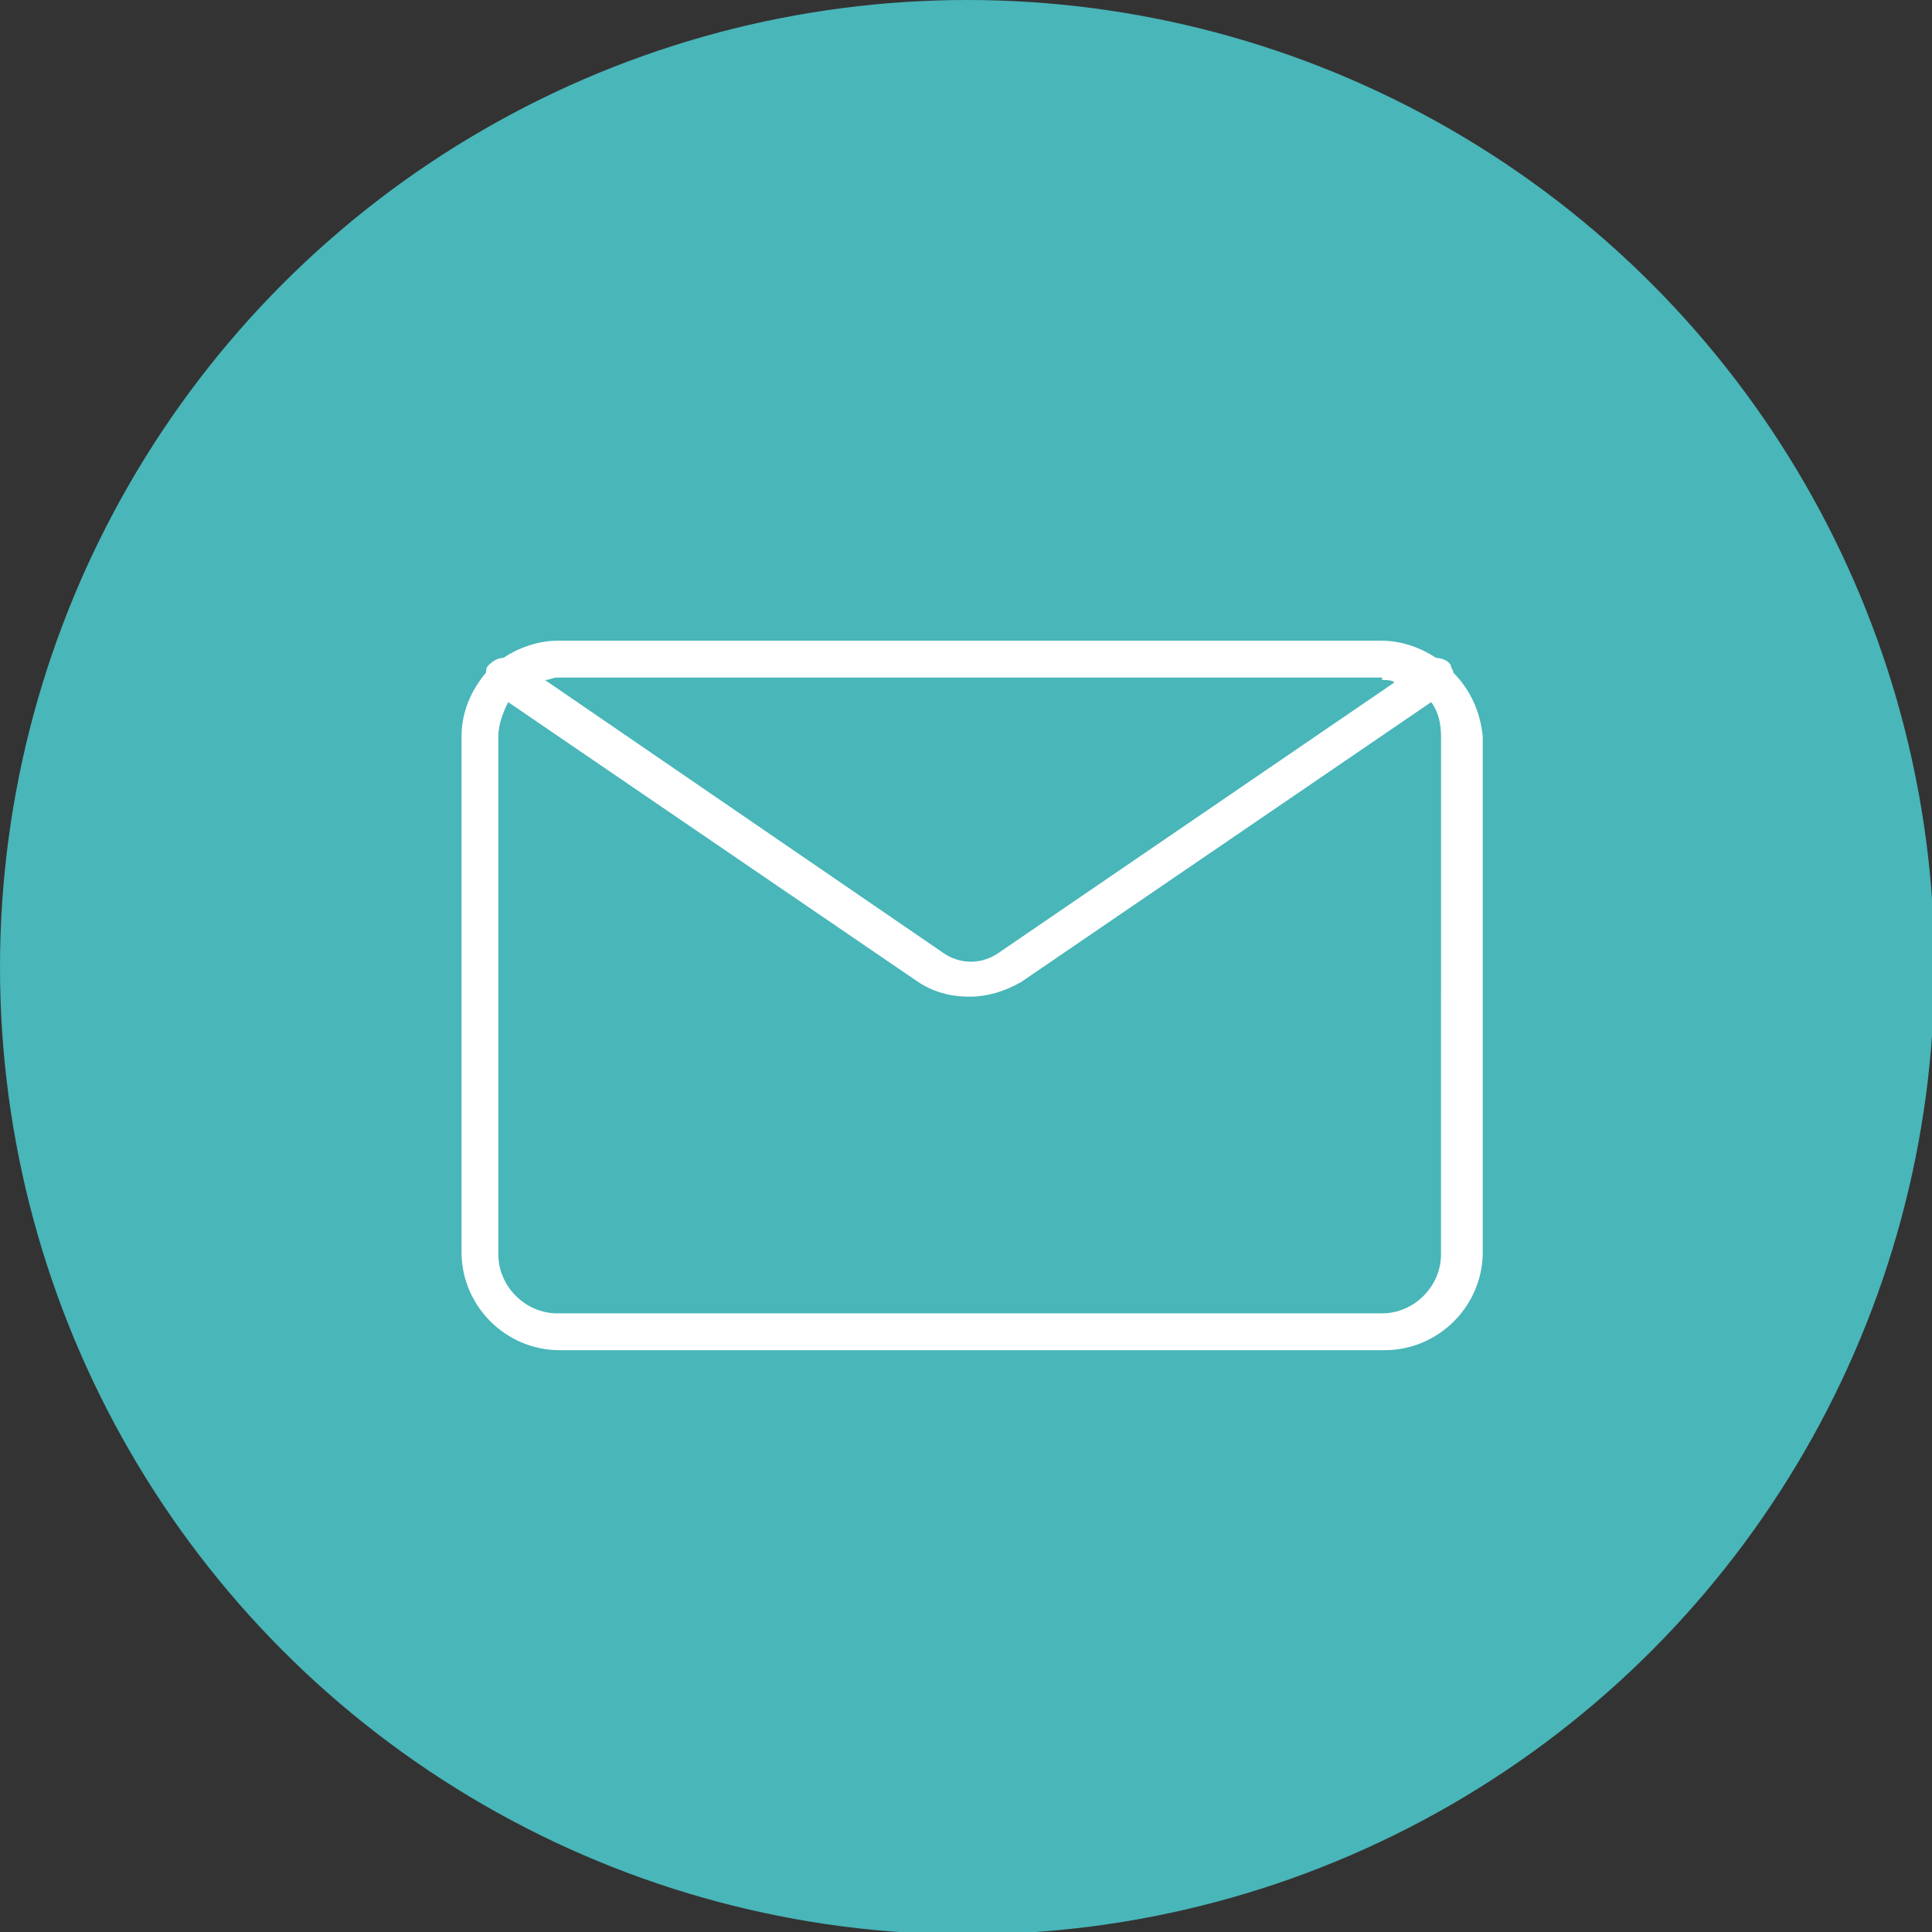
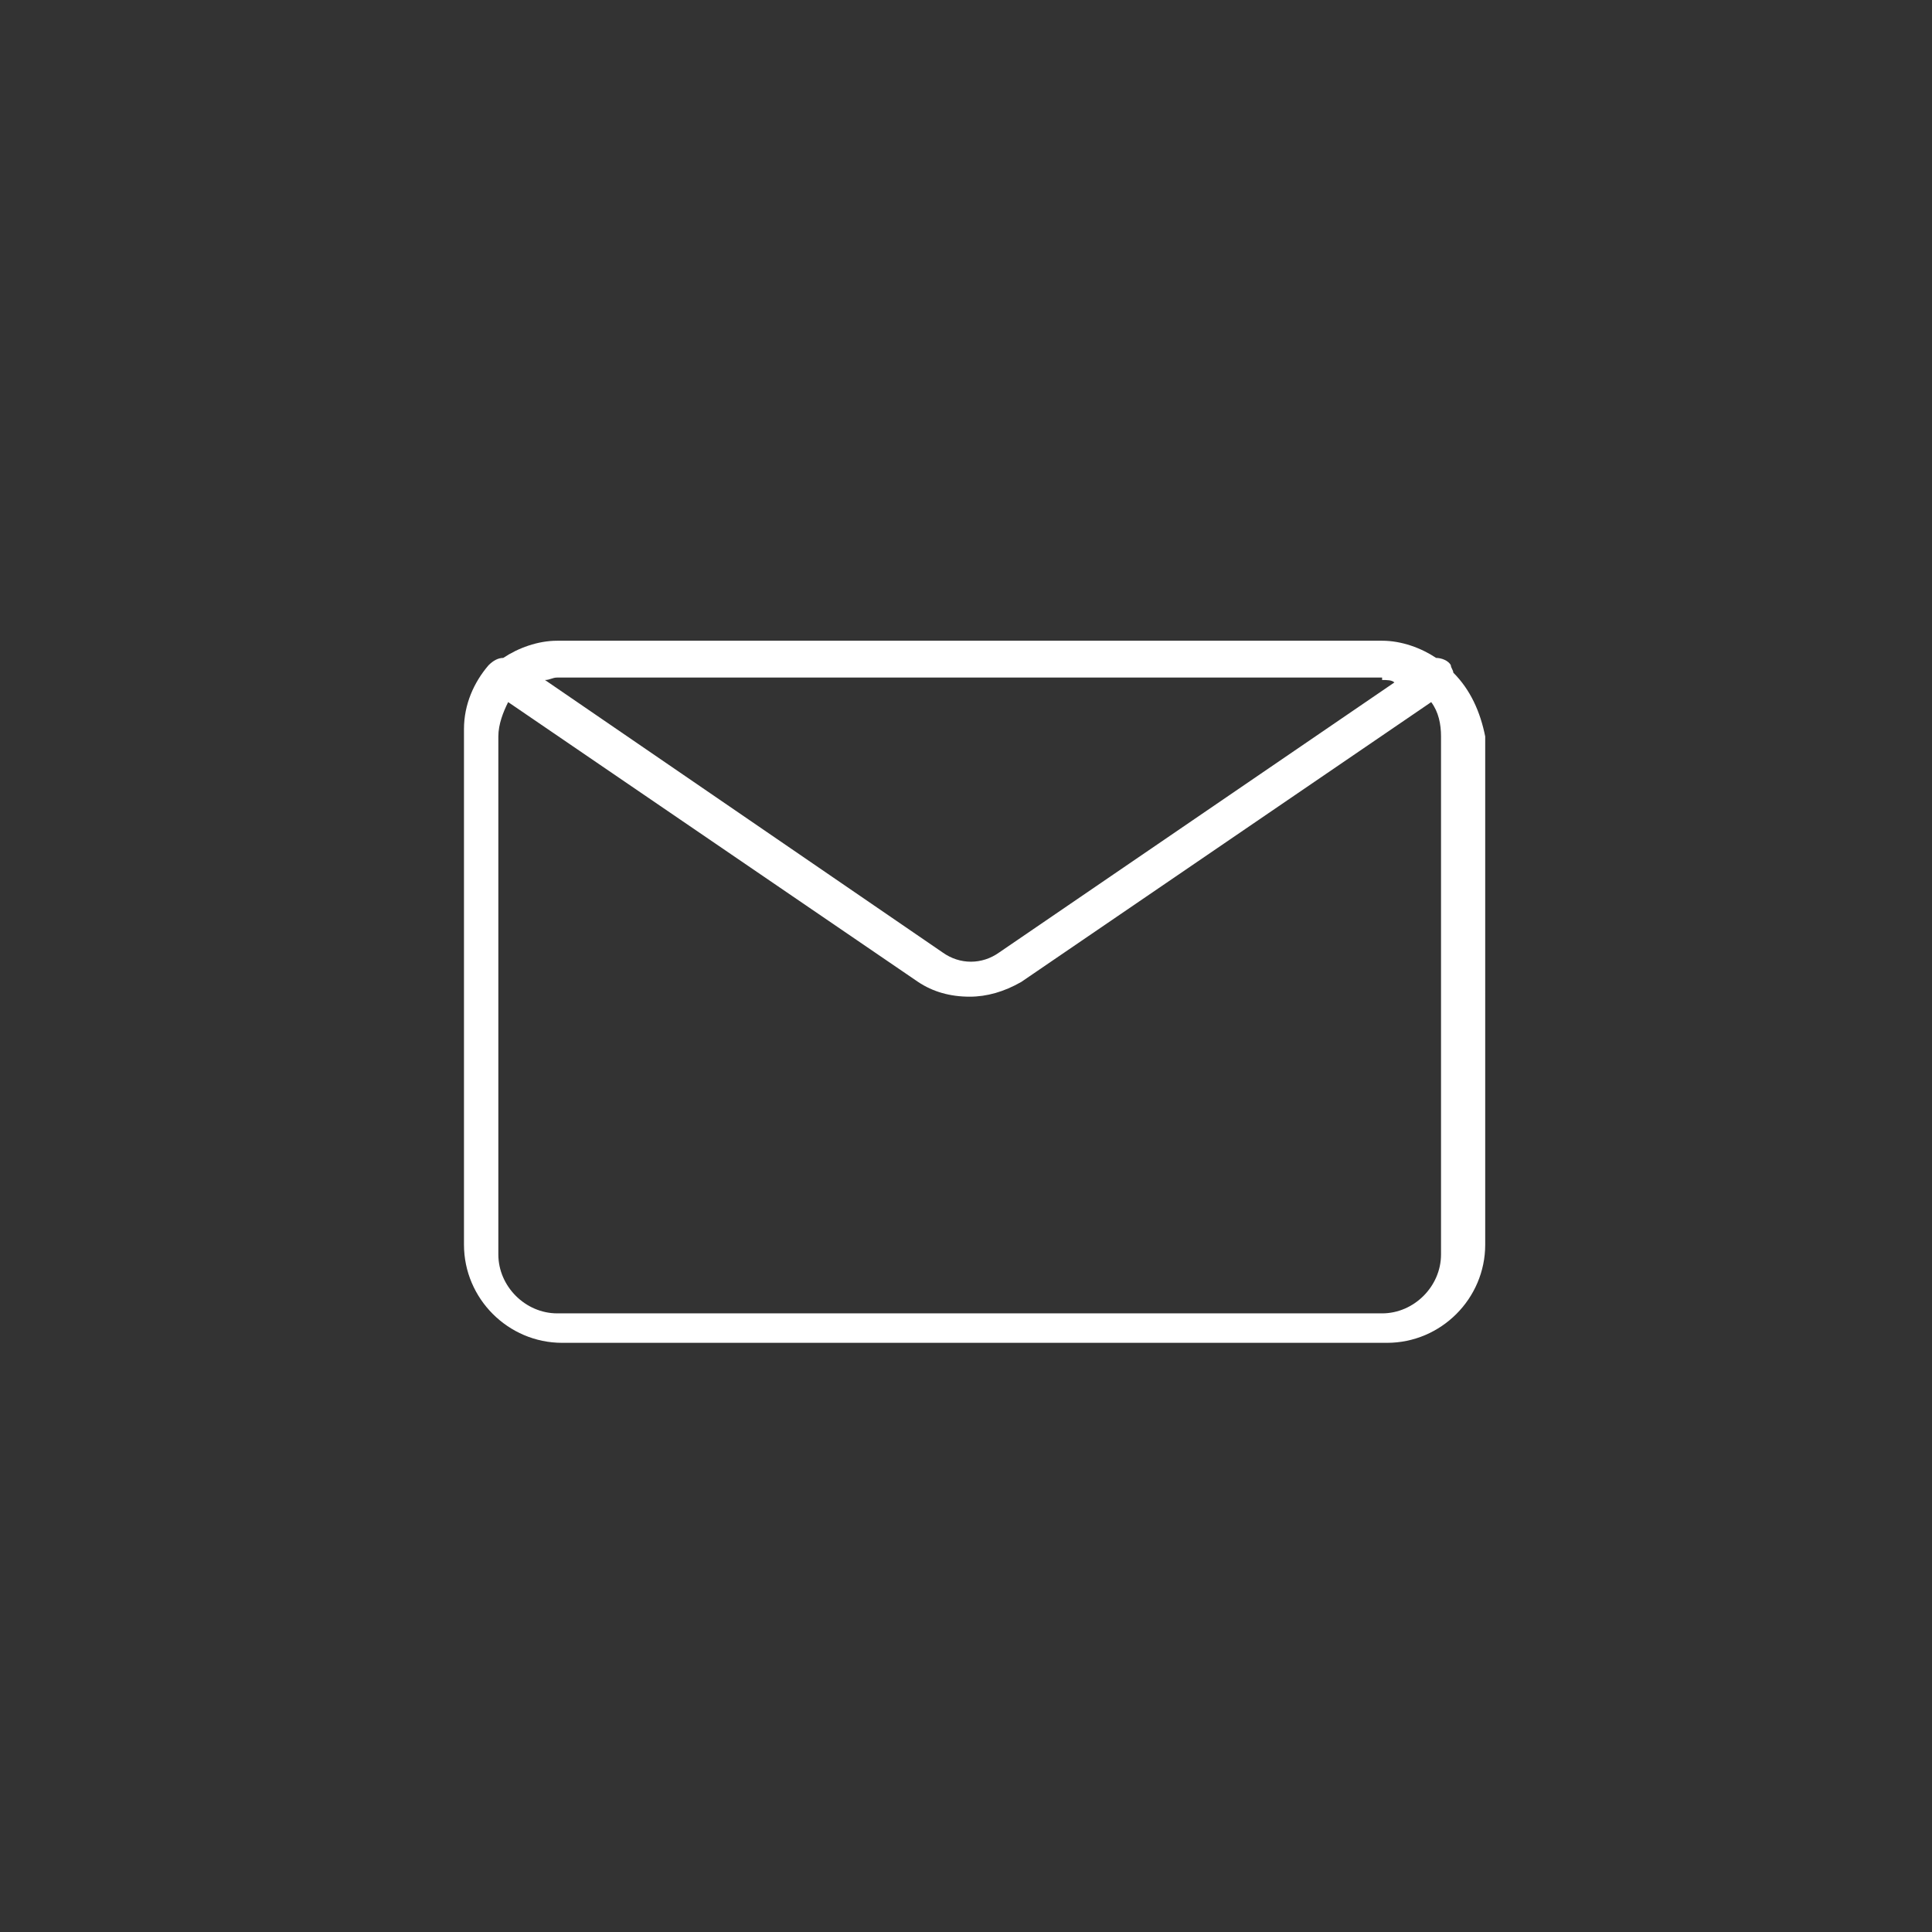
<svg xmlns="http://www.w3.org/2000/svg" version="1.1" id="圖層_1" x="0px" y="0px" viewBox="0 0 78.7 78.7" style="enable-background:new 0 0 78.7 78.7;" xml:space="preserve">
  <rect x="0" y="0" width="78.7" height="78.7" fill="#333333" stroke="none" />
  <style type="text/css">
	.st0{fill:#49B6B9;}
	.st1{fill:#FFFFFF;}
</style>
-   <circle class="st0" cx="39.4" cy="39.4" r="39.4" />
-   <path class="st1" d="M59.2,27.4c0-0.1-0.1-0.2-0.1-0.3c-0.1-0.2-0.4-0.3-0.6-0.3c-0.6-0.4-1.4-0.7-2.2-0.7H22.7  c-0.8,0-1.6,0.3-2.2,0.7c-0.2,0-0.4,0.1-0.6,0.3c-0.1,0.1-0.1,0.2-0.1,0.3c-0.6,0.7-1,1.6-1,2.6v21c0,2.2,1.8,4,4,4h33.6  c2.2,0,4-1.8,4-4V30C60.3,29,59.9,28.1,59.2,27.4z M56.3,27.7c0.2,0,0.4,0,0.5,0.1L40.7,38.8c-0.7,0.5-1.6,0.5-2.3,0L22.2,27.7  c0.2,0,0.3-0.1,0.5-0.1H56.3z M58.7,51.1c0,1.3-1.1,2.4-2.4,2.4H22.7c-1.3,0-2.4-1.1-2.4-2.4V30c0-0.5,0.2-1,0.4-1.4l16.7,11.4  c0.6,0.4,1.3,0.6,2.1,0.6c0.7,0,1.4-0.2,2.1-0.6l16.7-11.4c0.3,0.4,0.4,0.9,0.4,1.4V51.1z" />
+   <path class="st1" d="M59.2,27.4c0-0.1-0.1-0.2-0.1-0.3c-0.1-0.2-0.4-0.3-0.6-0.3c-0.6-0.4-1.4-0.7-2.2-0.7H22.7  c-0.8,0-1.6,0.3-2.2,0.7c-0.2,0-0.4,0.1-0.6,0.3c-0.6,0.7-1,1.6-1,2.6v21c0,2.2,1.8,4,4,4h33.6  c2.2,0,4-1.8,4-4V30C60.3,29,59.9,28.1,59.2,27.4z M56.3,27.7c0.2,0,0.4,0,0.5,0.1L40.7,38.8c-0.7,0.5-1.6,0.5-2.3,0L22.2,27.7  c0.2,0,0.3-0.1,0.5-0.1H56.3z M58.7,51.1c0,1.3-1.1,2.4-2.4,2.4H22.7c-1.3,0-2.4-1.1-2.4-2.4V30c0-0.5,0.2-1,0.4-1.4l16.7,11.4  c0.6,0.4,1.3,0.6,2.1,0.6c0.7,0,1.4-0.2,2.1-0.6l16.7-11.4c0.3,0.4,0.4,0.9,0.4,1.4V51.1z" />
</svg>